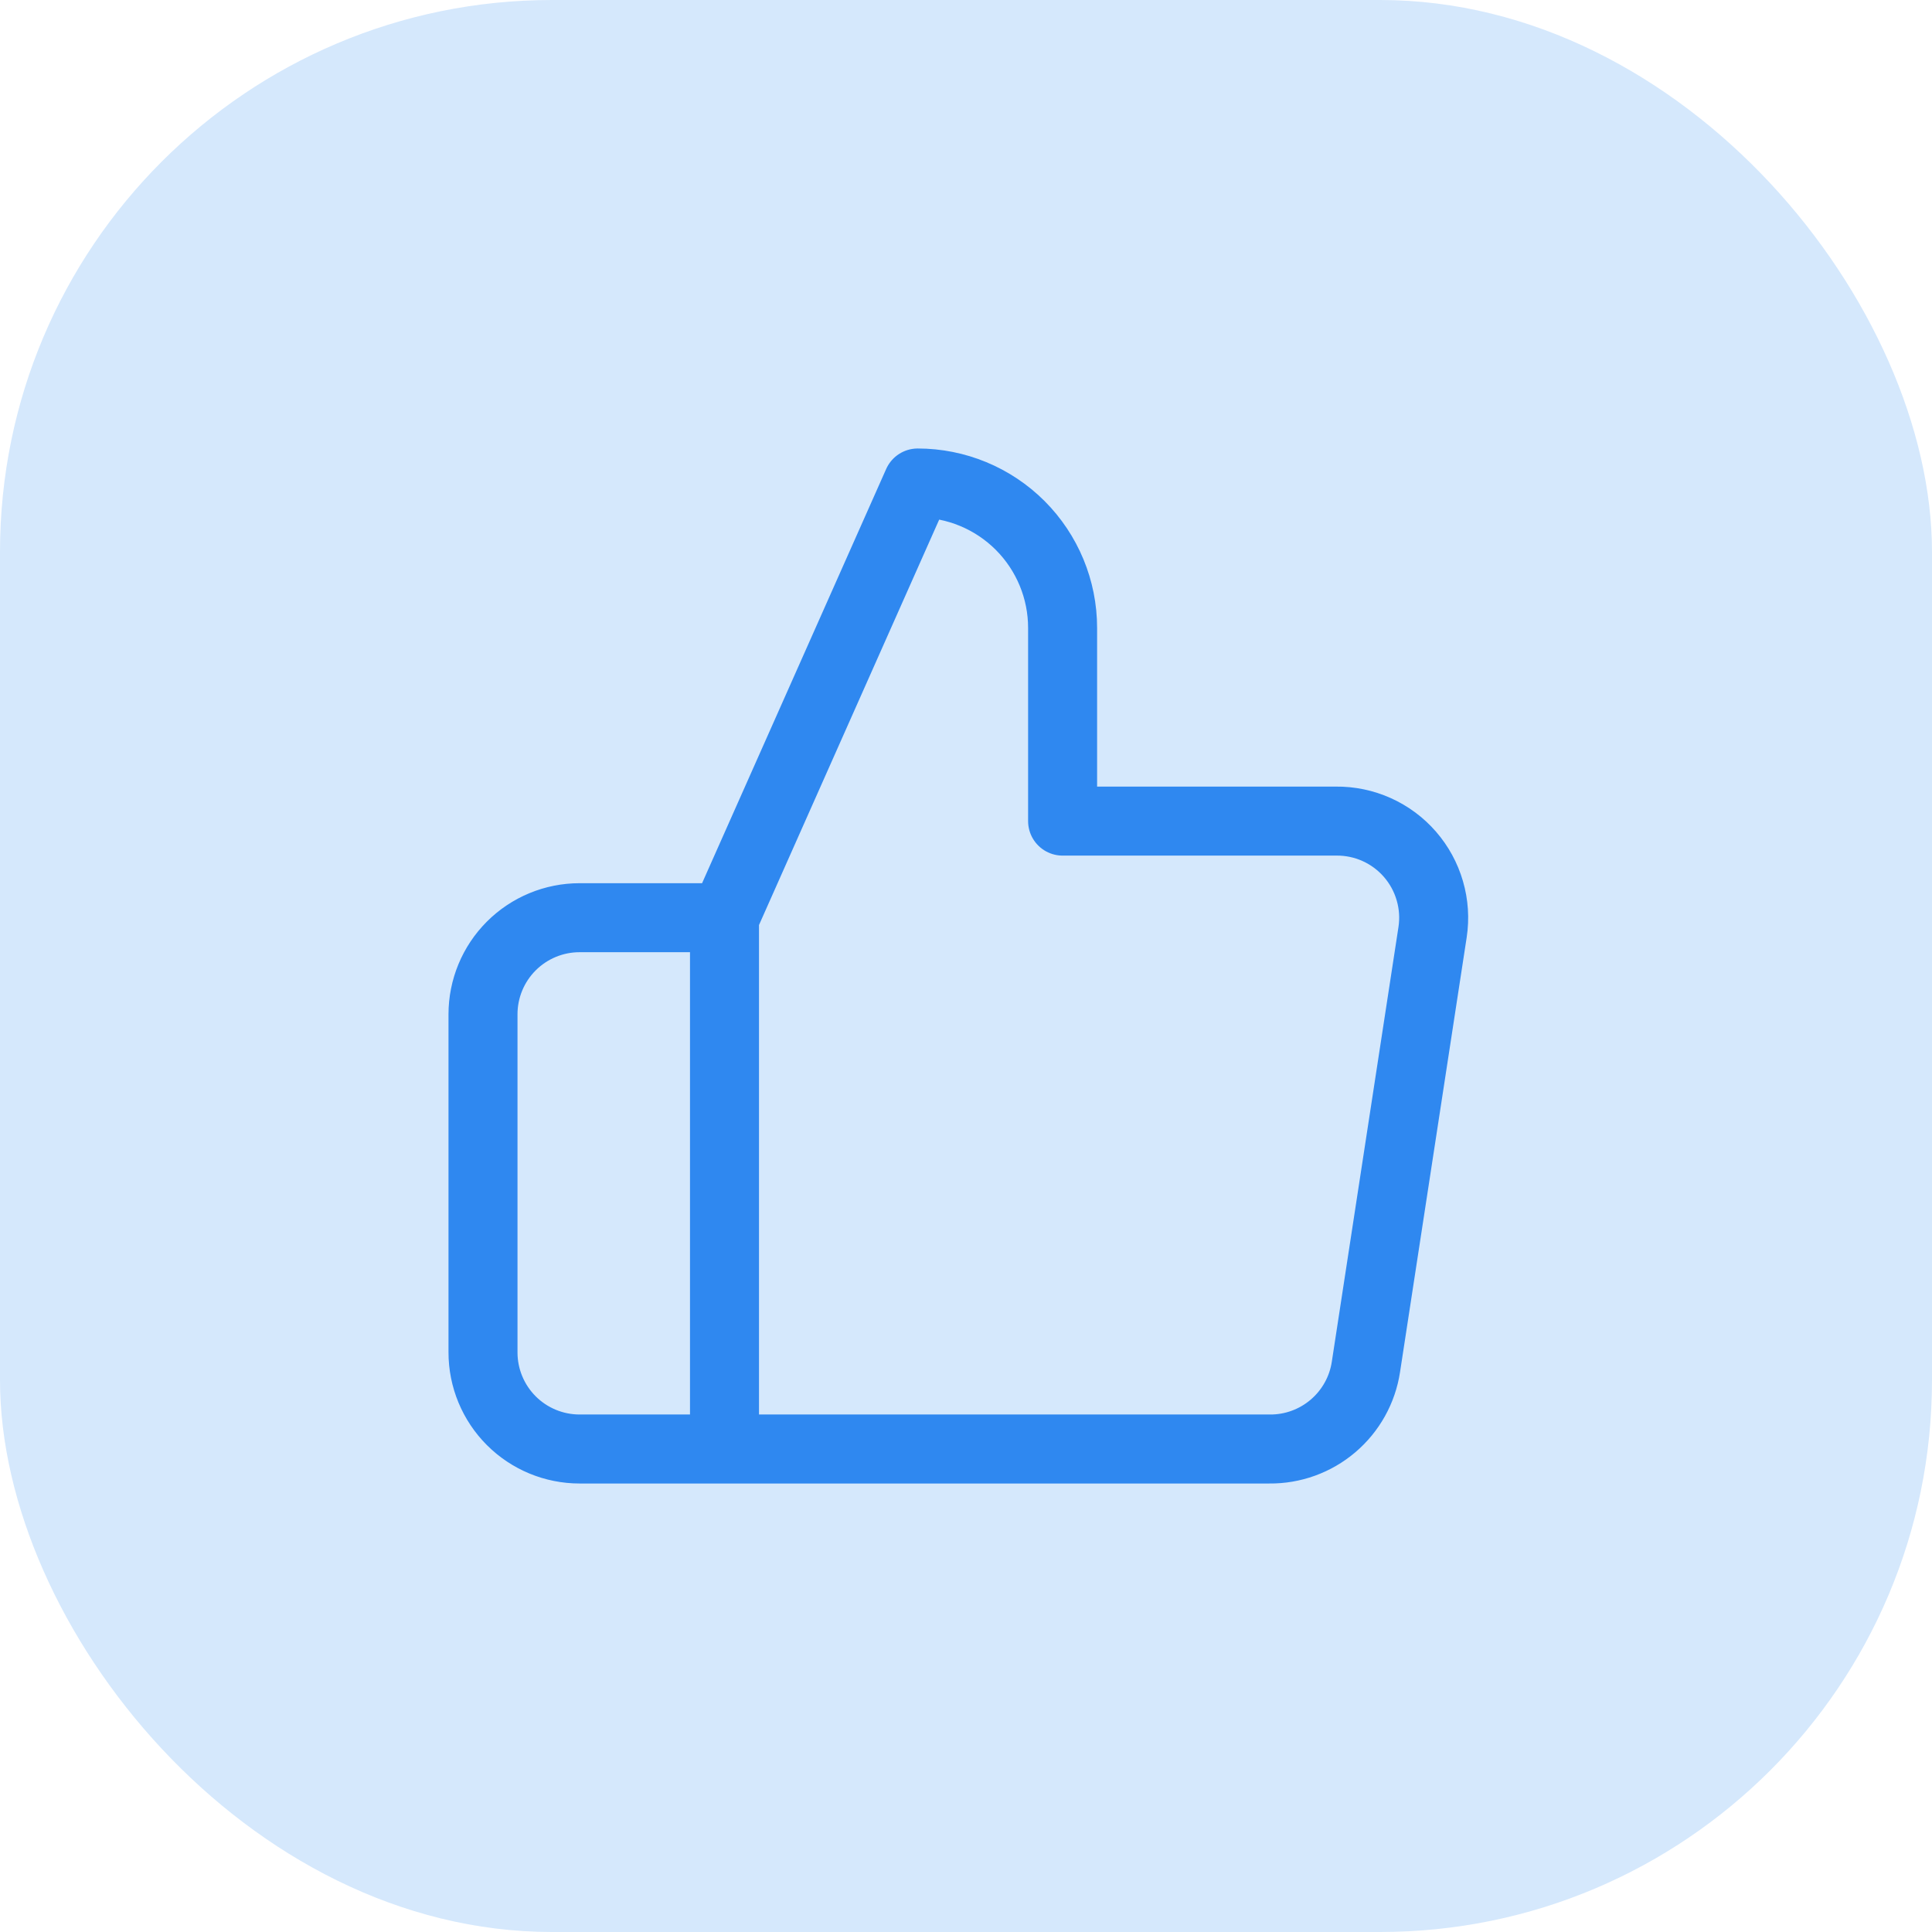
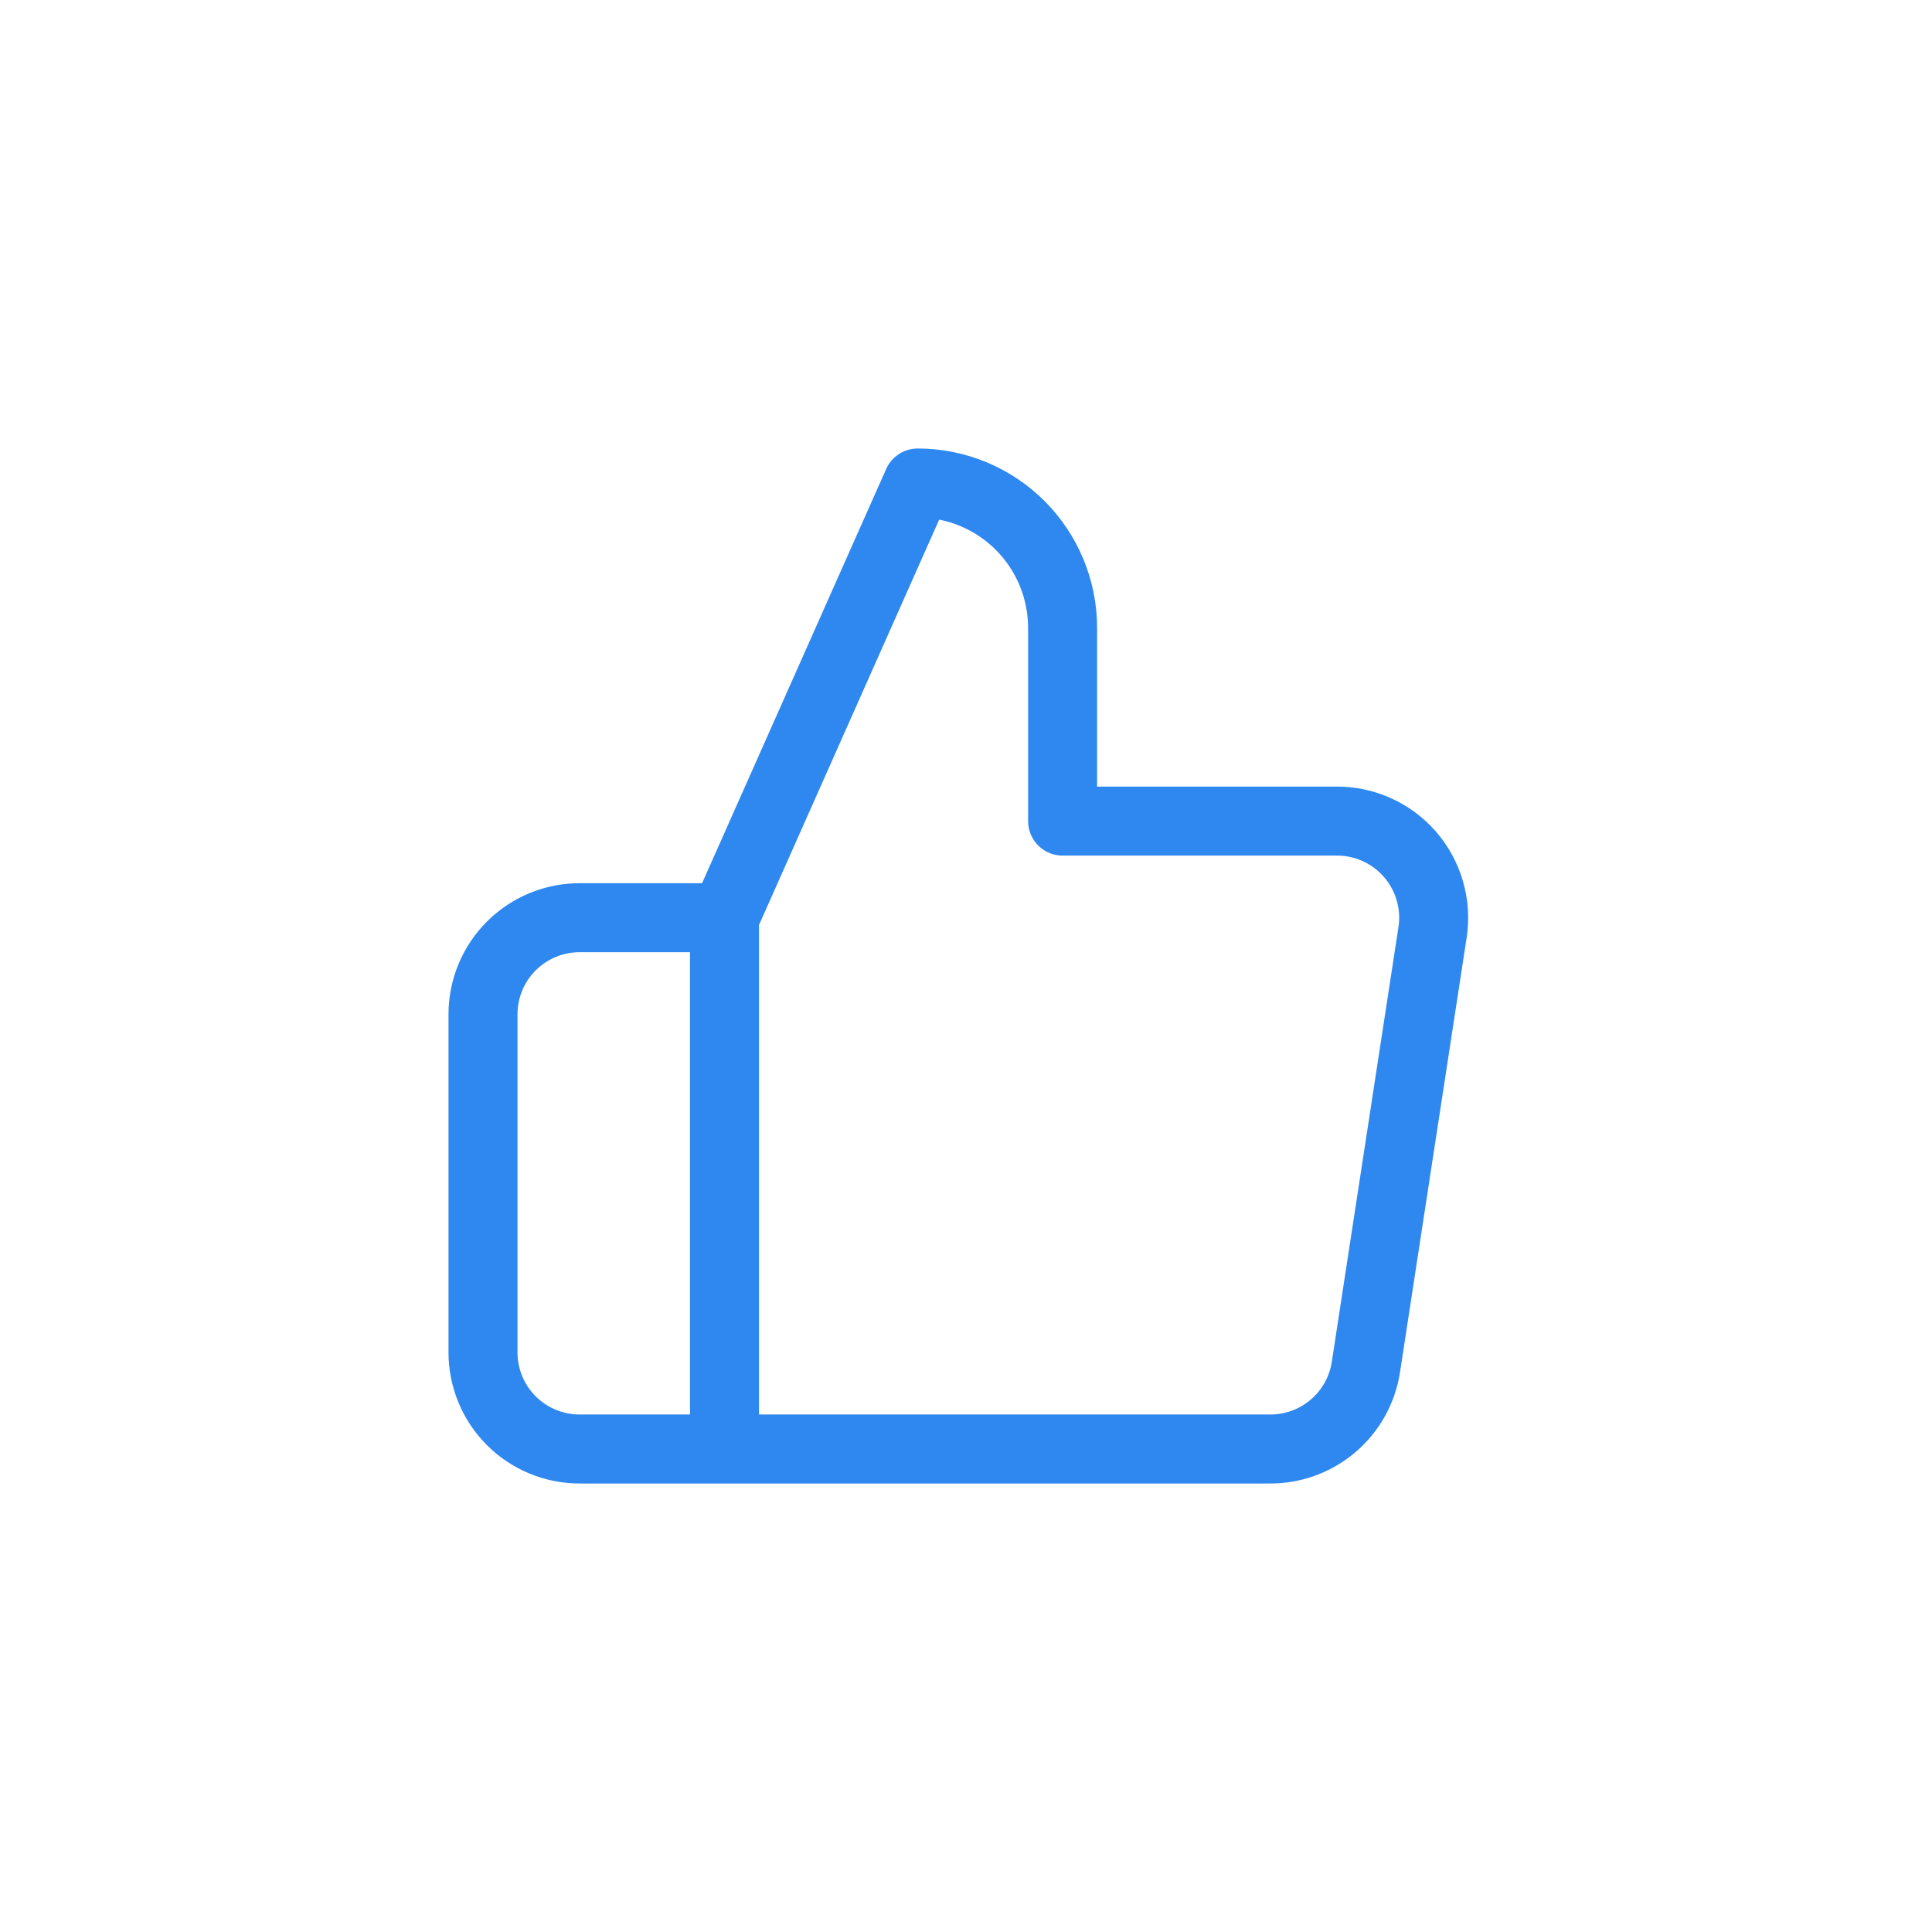
<svg xmlns="http://www.w3.org/2000/svg" width="56" height="56" viewBox="0 0 56 56" fill="none">
-   <rect width="56" height="56" rx="16" fill="#D5E8FC" />
  <path d="M21 42H16.8C16.057 42 15.345 41.705 14.82 41.18C14.295 40.655 14 39.942 14 39.2V29.4C14 28.657 14.295 27.945 14.82 27.42C15.345 26.895 16.057 26.6 16.8 26.6H21M30.8 23.8V18.2C30.8 17.086 30.357 16.018 29.57 15.23C28.782 14.443 27.714 14 26.6 14L21 26.6V42H36.792C37.467 42.008 38.122 41.771 38.637 41.333C39.151 40.896 39.491 40.288 39.592 39.62L41.524 27.02C41.585 26.619 41.558 26.209 41.444 25.819C41.331 25.429 41.135 25.069 40.868 24.762C40.602 24.456 40.272 24.211 39.902 24.045C39.532 23.879 39.13 23.795 38.724 23.8H30.8Z" stroke="#2F88F0" stroke-width="2" stroke-linecap="round" stroke-linejoin="round" />
</svg>